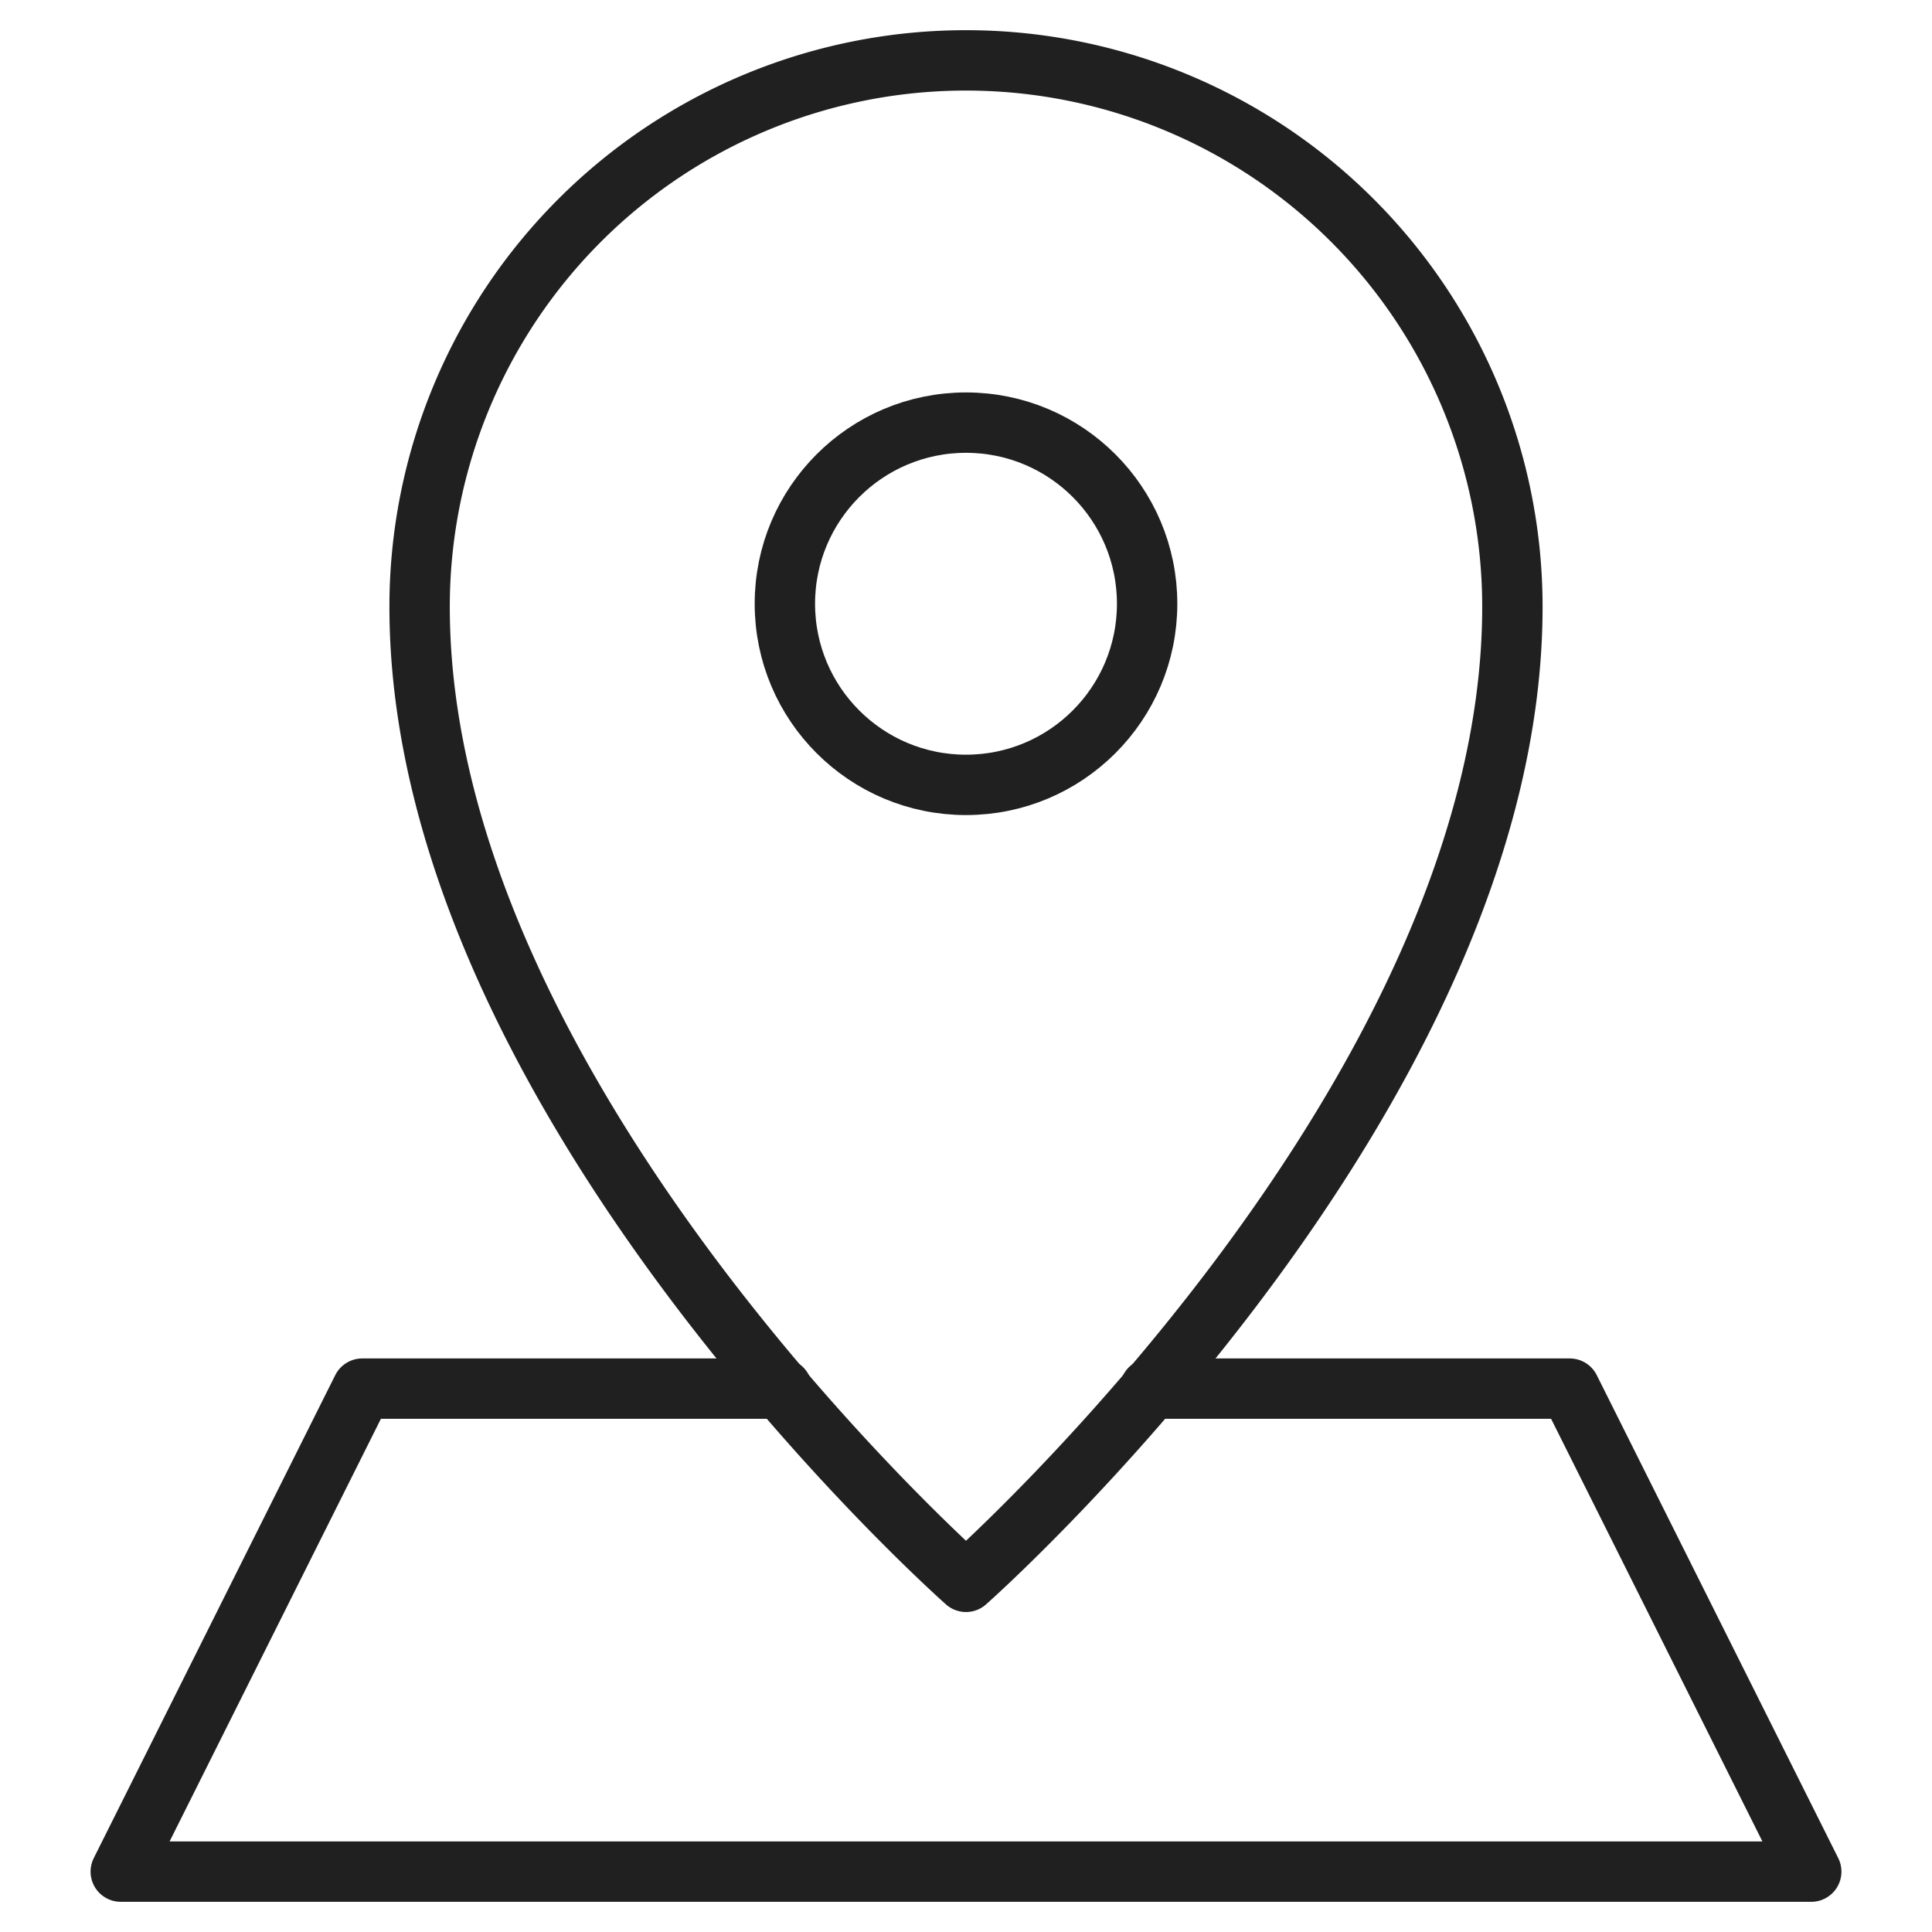
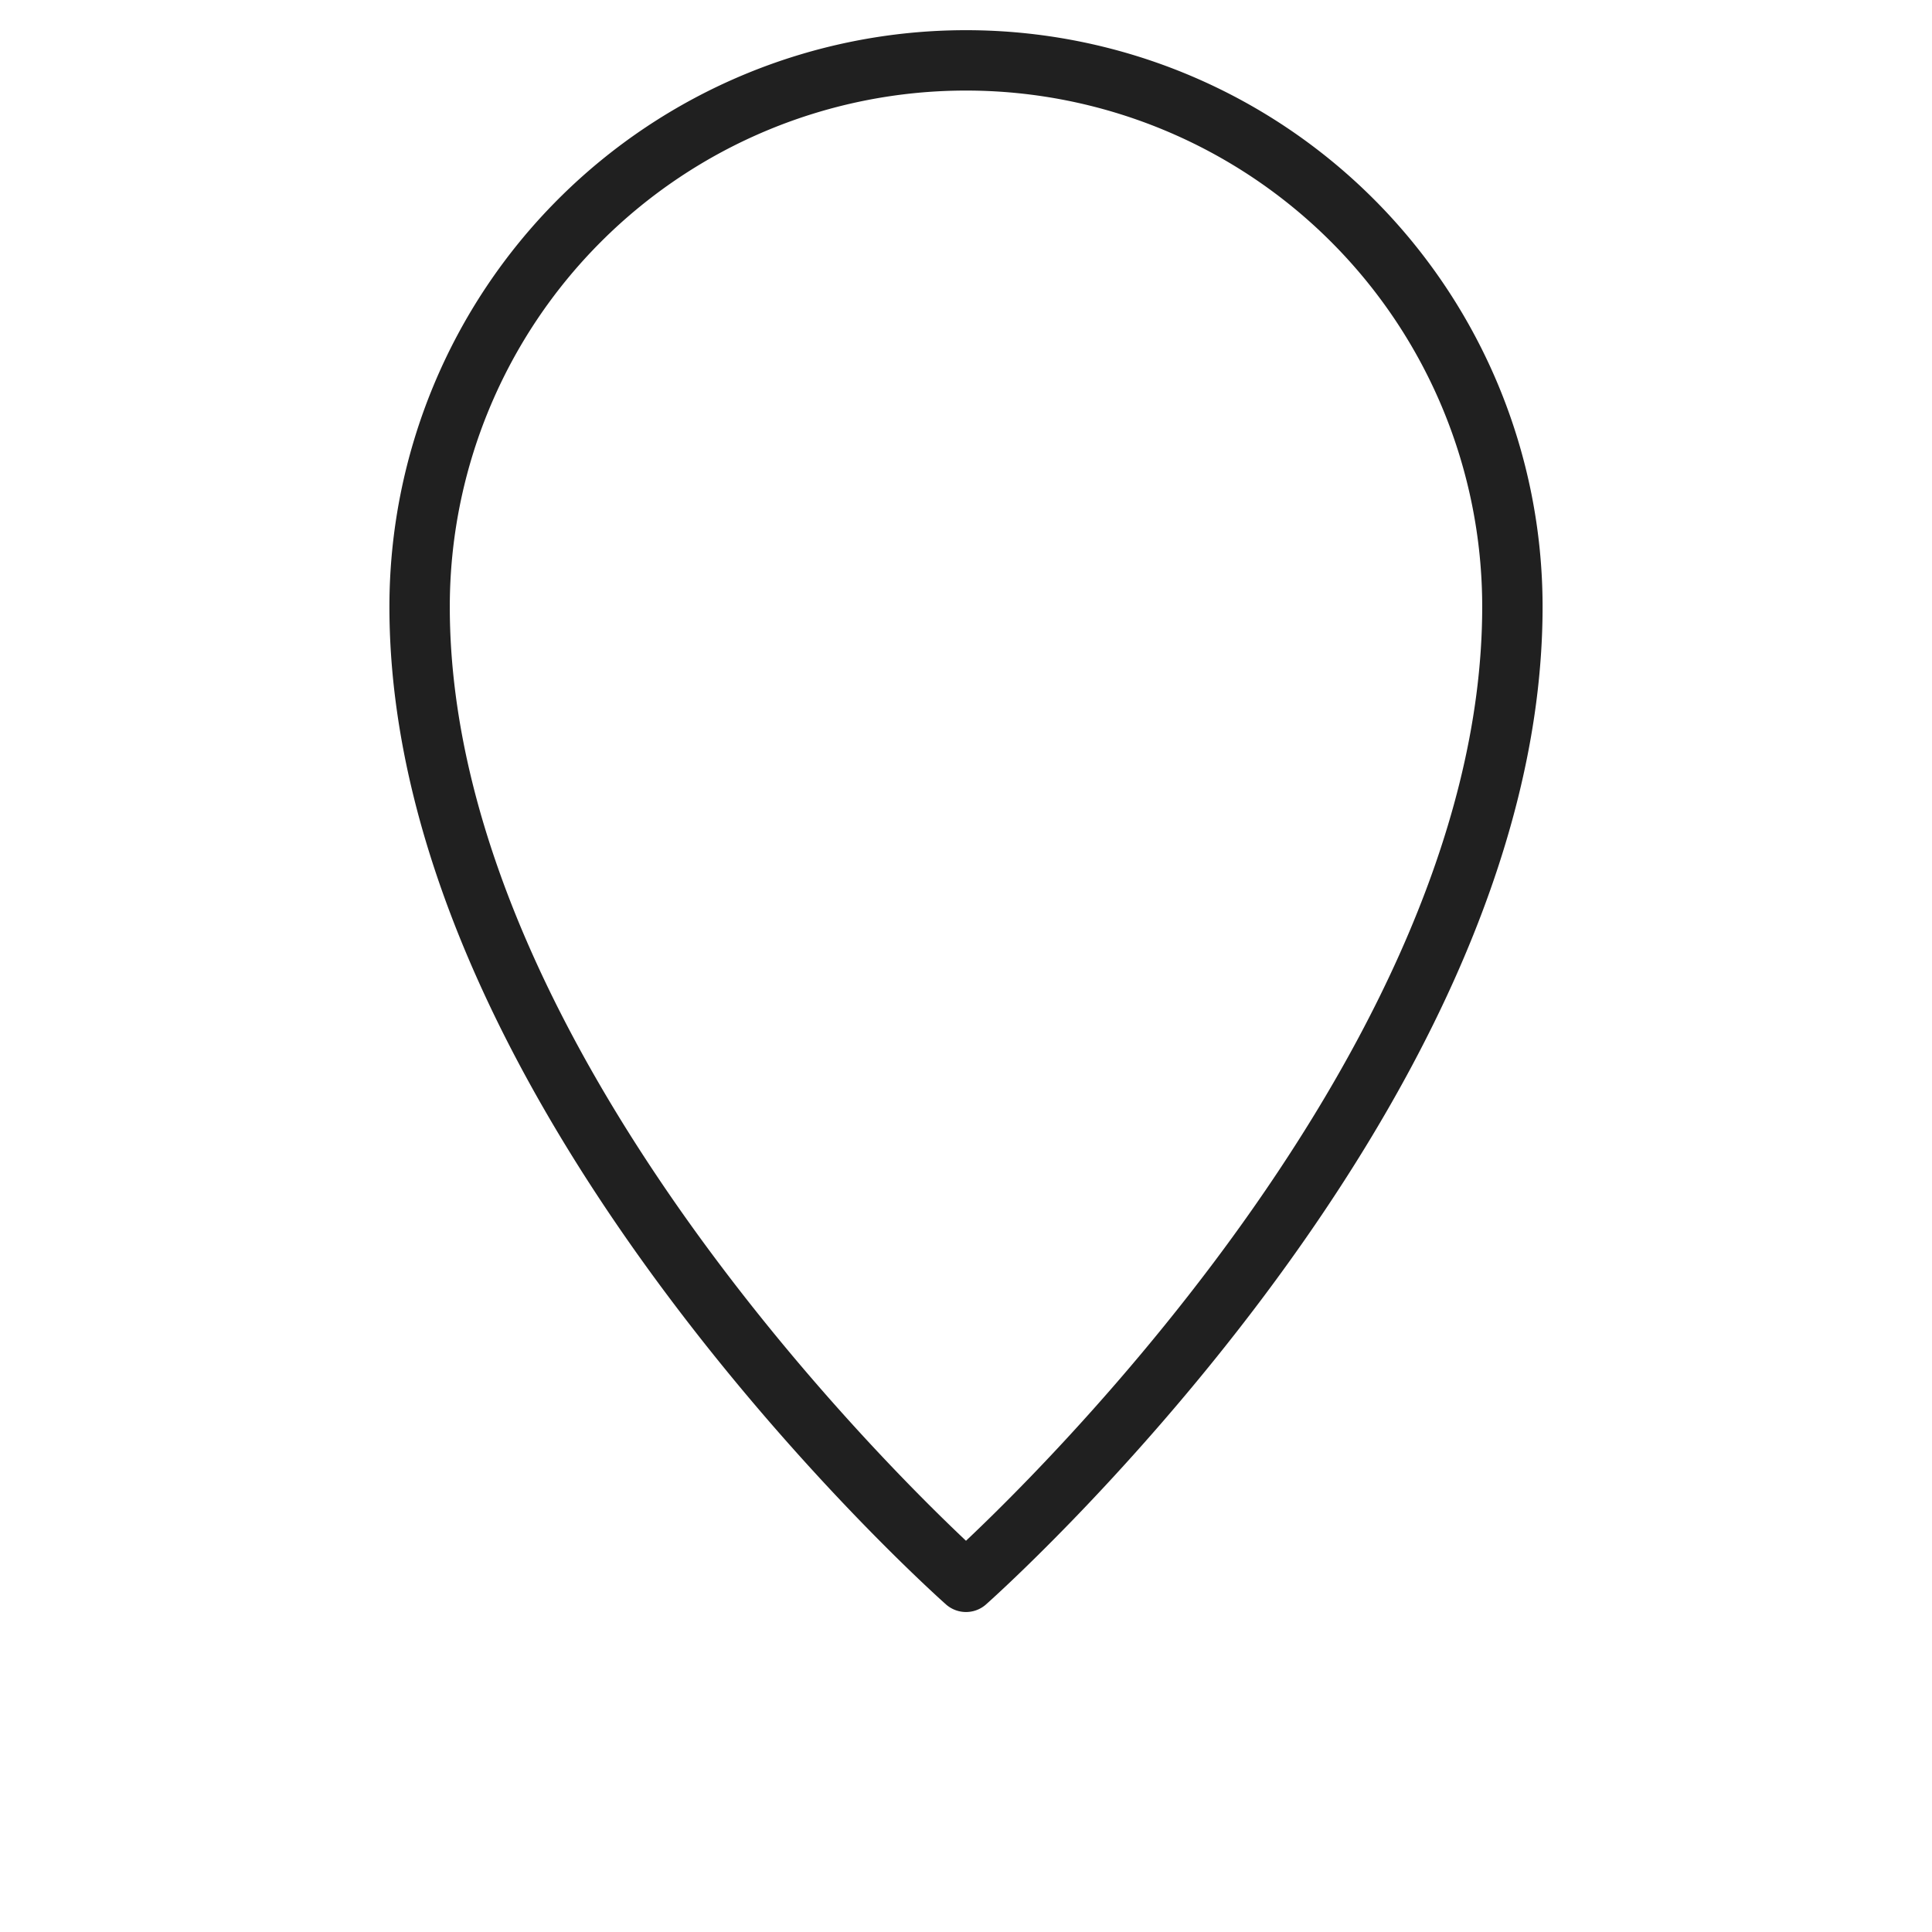
<svg xmlns="http://www.w3.org/2000/svg" width="256" viewBox="0 0 64 64" height="256">
  <g style="stroke-width:2;stroke-miterlimit:10;stroke:#202020;fill:none;stroke-linejoin:round;stroke-linecap:round">
-     <path d="m38.1 46h13.9l8 16h-56l8-16h13.9" />
    <path d="m32 2a18.1 18.1 0 0 0 -18.1 18.1c0 16.3 18.1 32.3 18.1 32.3s18.1-16 18.1-32.3a18.1 18.1 0 0 0 -18.1-18.1z" />
-     <ellipse ry="6" rx="6" cy="20" cx="32" />
  </g>
</svg>